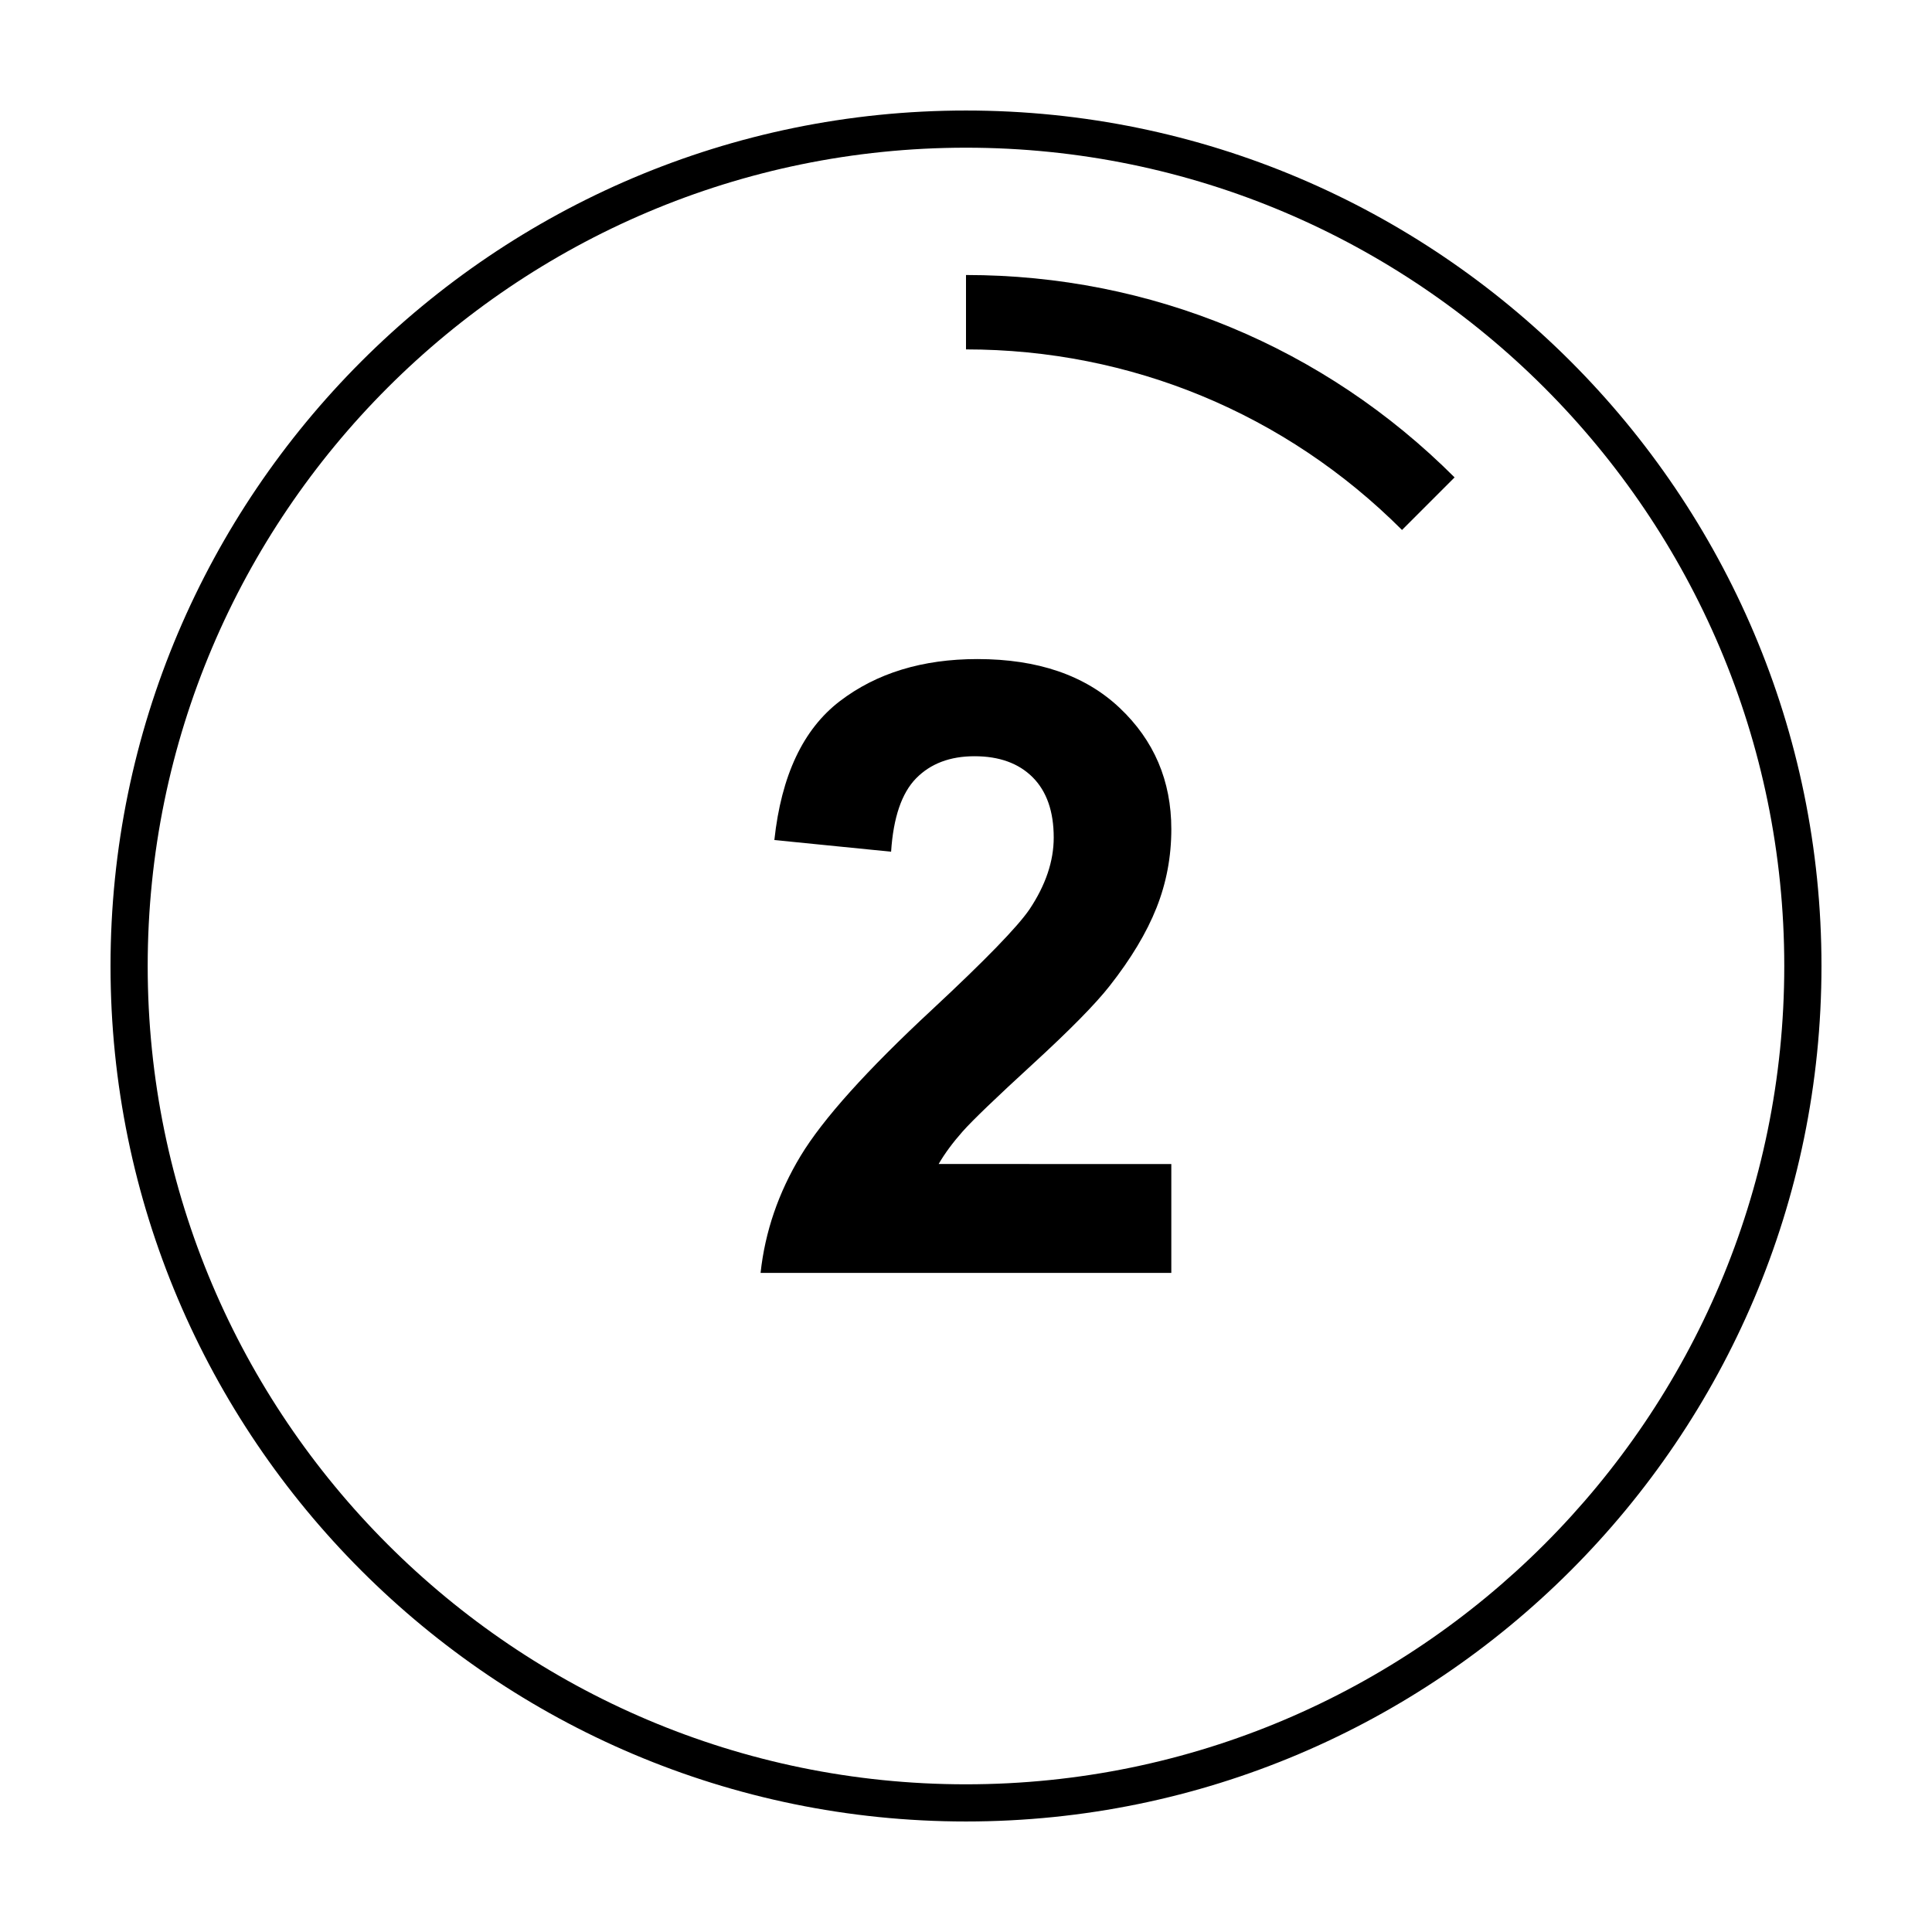
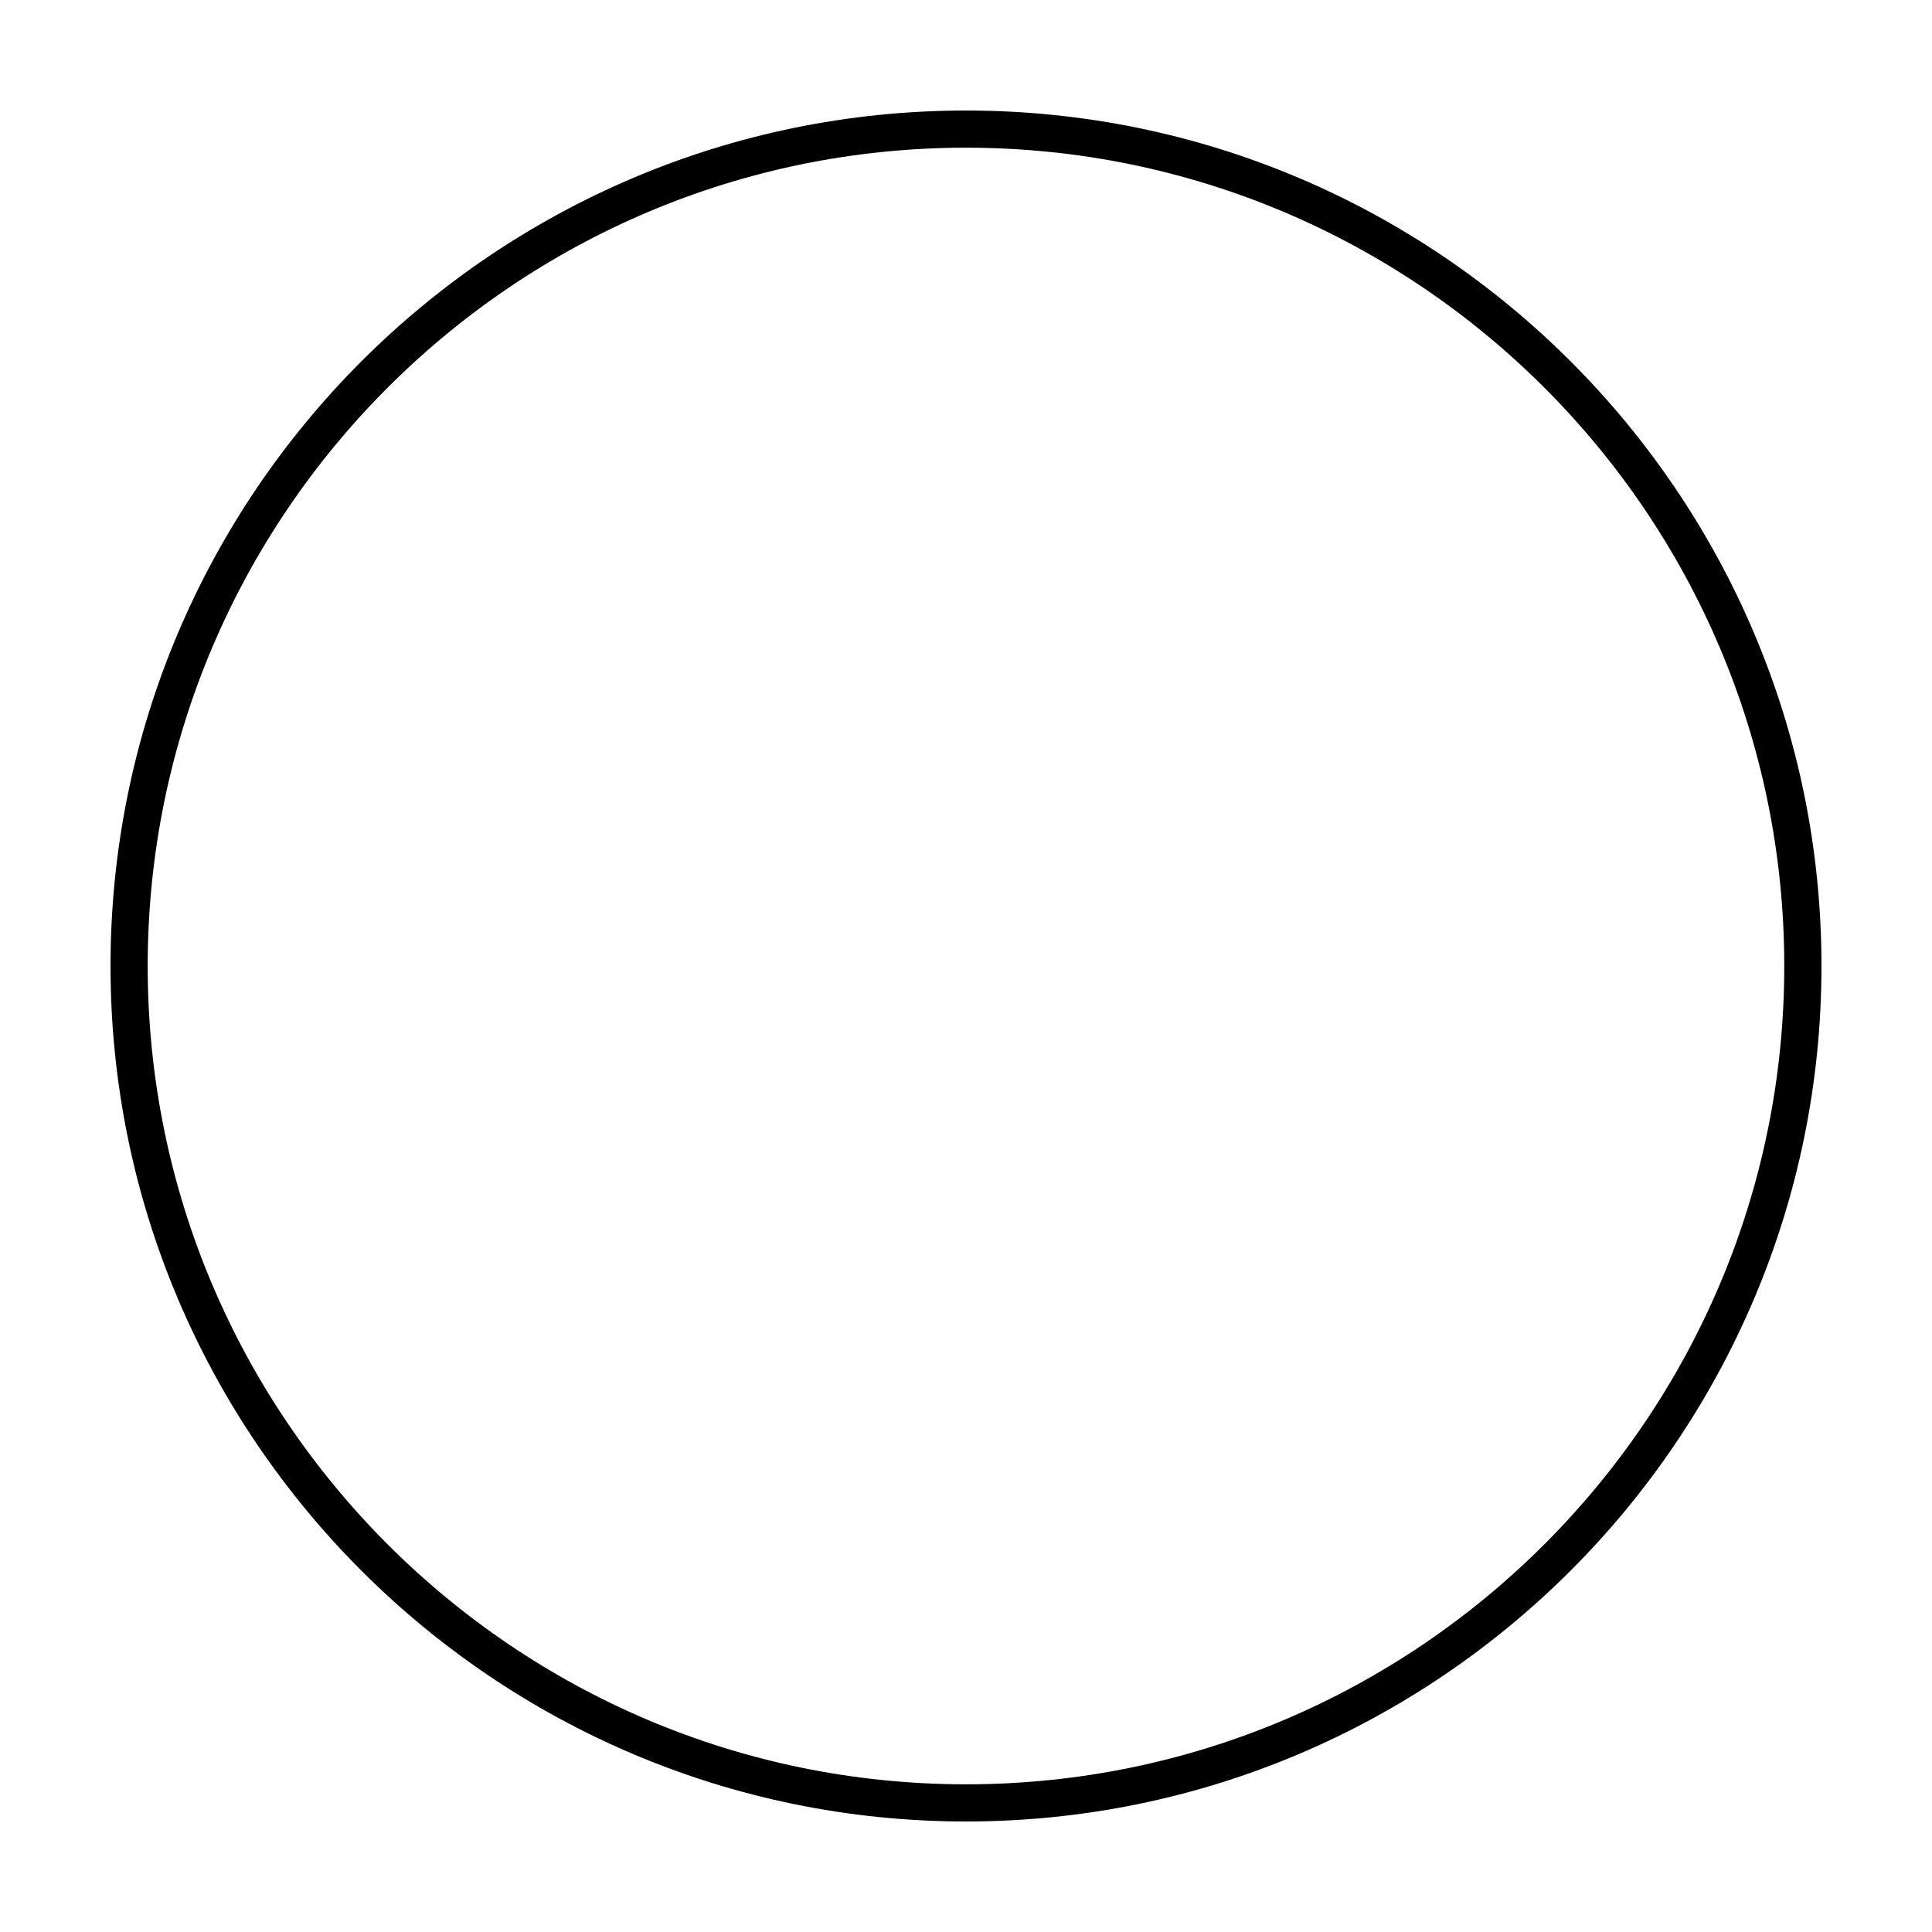
<svg xmlns="http://www.w3.org/2000/svg" fill="#000000" width="800px" height="800px" version="1.1" viewBox="144 144 512 512">
  <g>
    <path d="m400 626.71c-125.01 0-226.71-101.7-226.71-226.71 0-125.01 101.7-226.71 226.71-226.71s226.71 101.7 226.71 226.71c-0.004 125.01-101.71 226.71-226.71 226.71zm0-443.57c-119.57 0-216.86 97.281-216.86 216.86s97.281 216.86 216.86 216.86c119.57-0.004 216.85-97.281 216.85-216.86s-97.277-216.86-216.85-216.86z" />
-     <path d="m515.55 284.45c-30.863-30.859-71.898-47.855-115.55-47.855v-19.715c48.914 0 94.898 19.051 129.48 53.637z" />
-     <path d="m454.41 452.48v28.848h-108.85c1.184-10.902 4.719-21.234 10.609-30.996 5.894-9.758 17.539-22.711 34.918-38.844 14-13.039 22.586-21.879 25.75-26.52 4.273-6.41 6.41-12.742 6.41-19.008 0-6.926-1.863-12.246-5.578-15.973-3.723-3.719-8.867-5.578-15.418-5.578-6.481 0-11.645 1.953-15.473 5.856-3.828 3.906-6.035 10.387-6.629 19.445l-30.938-3.094c1.84-17.094 7.621-29.355 17.348-36.797 9.723-7.438 21.879-11.16 36.465-11.16 15.992 0 28.555 4.309 37.684 12.93 9.133 8.621 13.703 19.34 13.703 32.156 0 7.297-1.309 14.238-3.926 20.828-2.613 6.594-6.758 13.504-12.43 20.723-3.758 4.793-10.539 11.68-20.332 20.66-9.805 8.988-16.012 14.957-18.617 17.898-2.613 2.953-4.734 5.824-6.359 8.621z" />
  </g>
</svg>